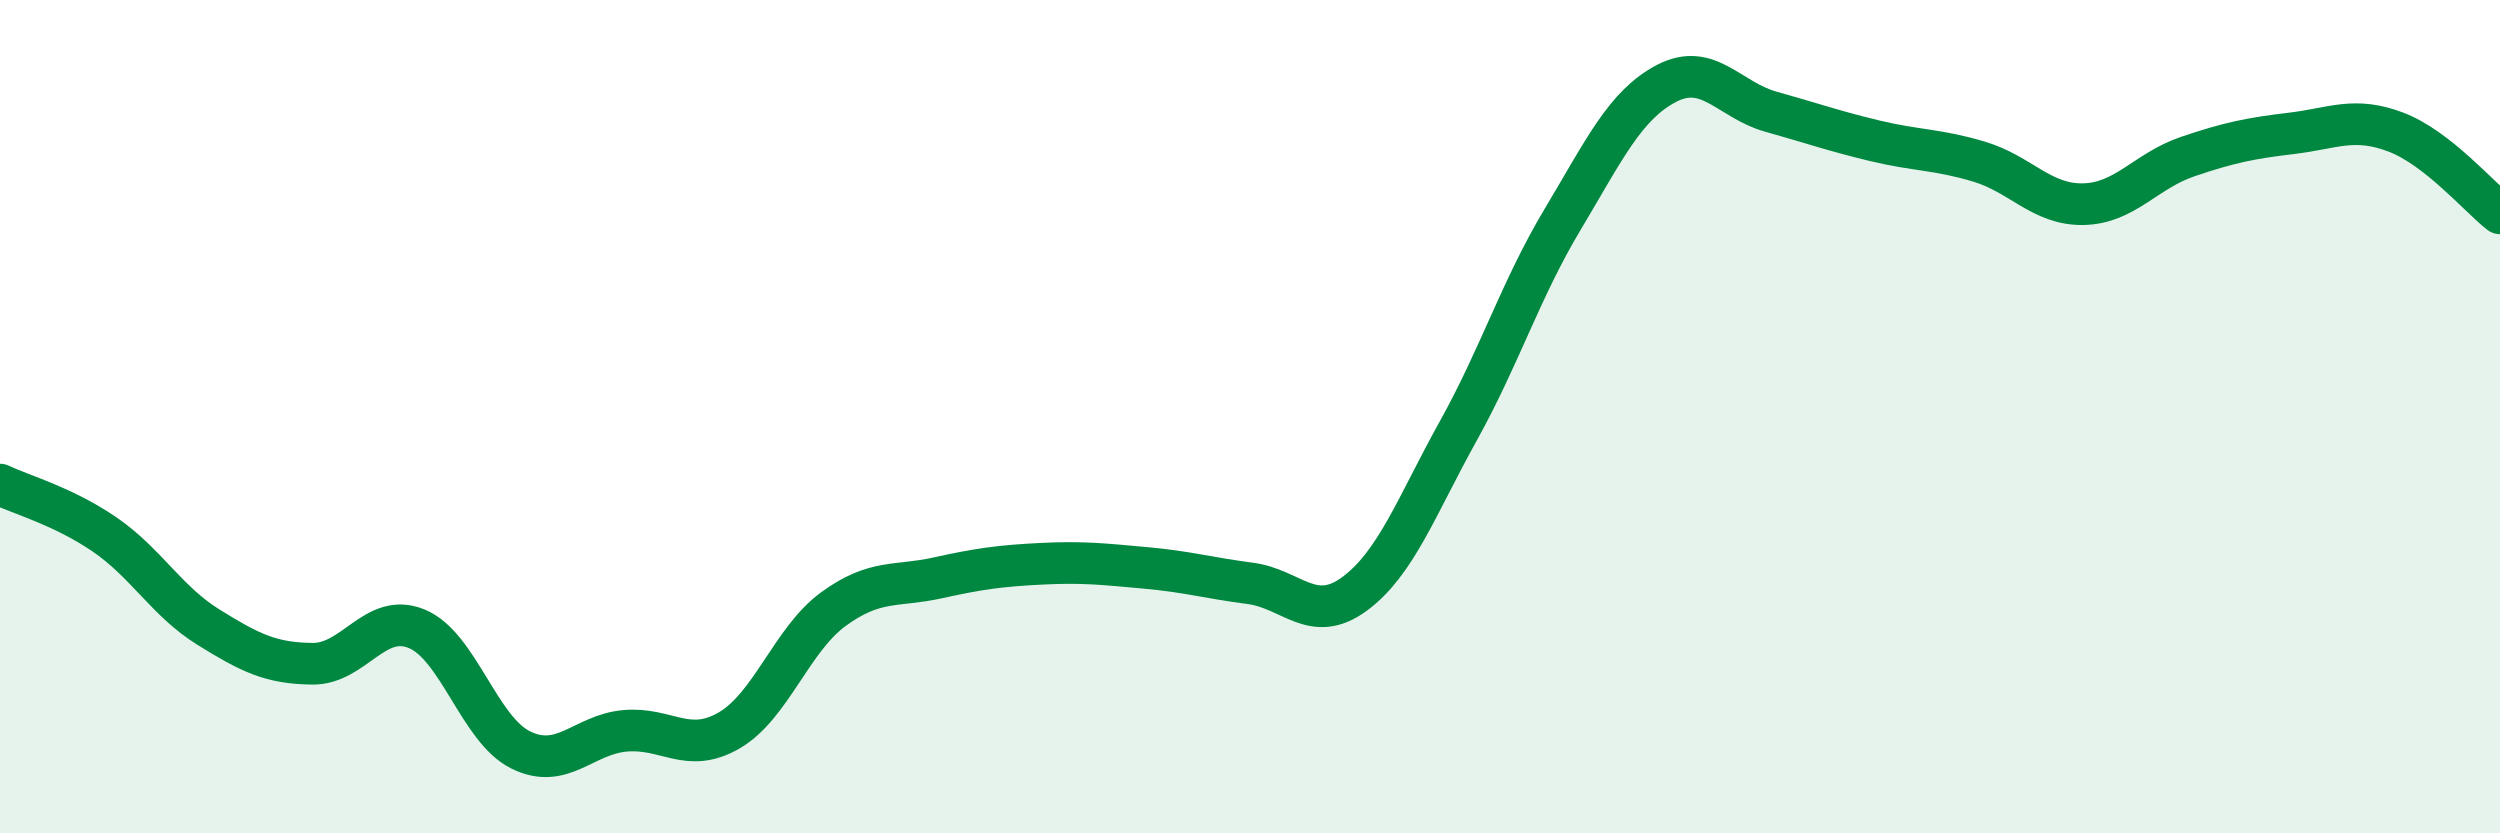
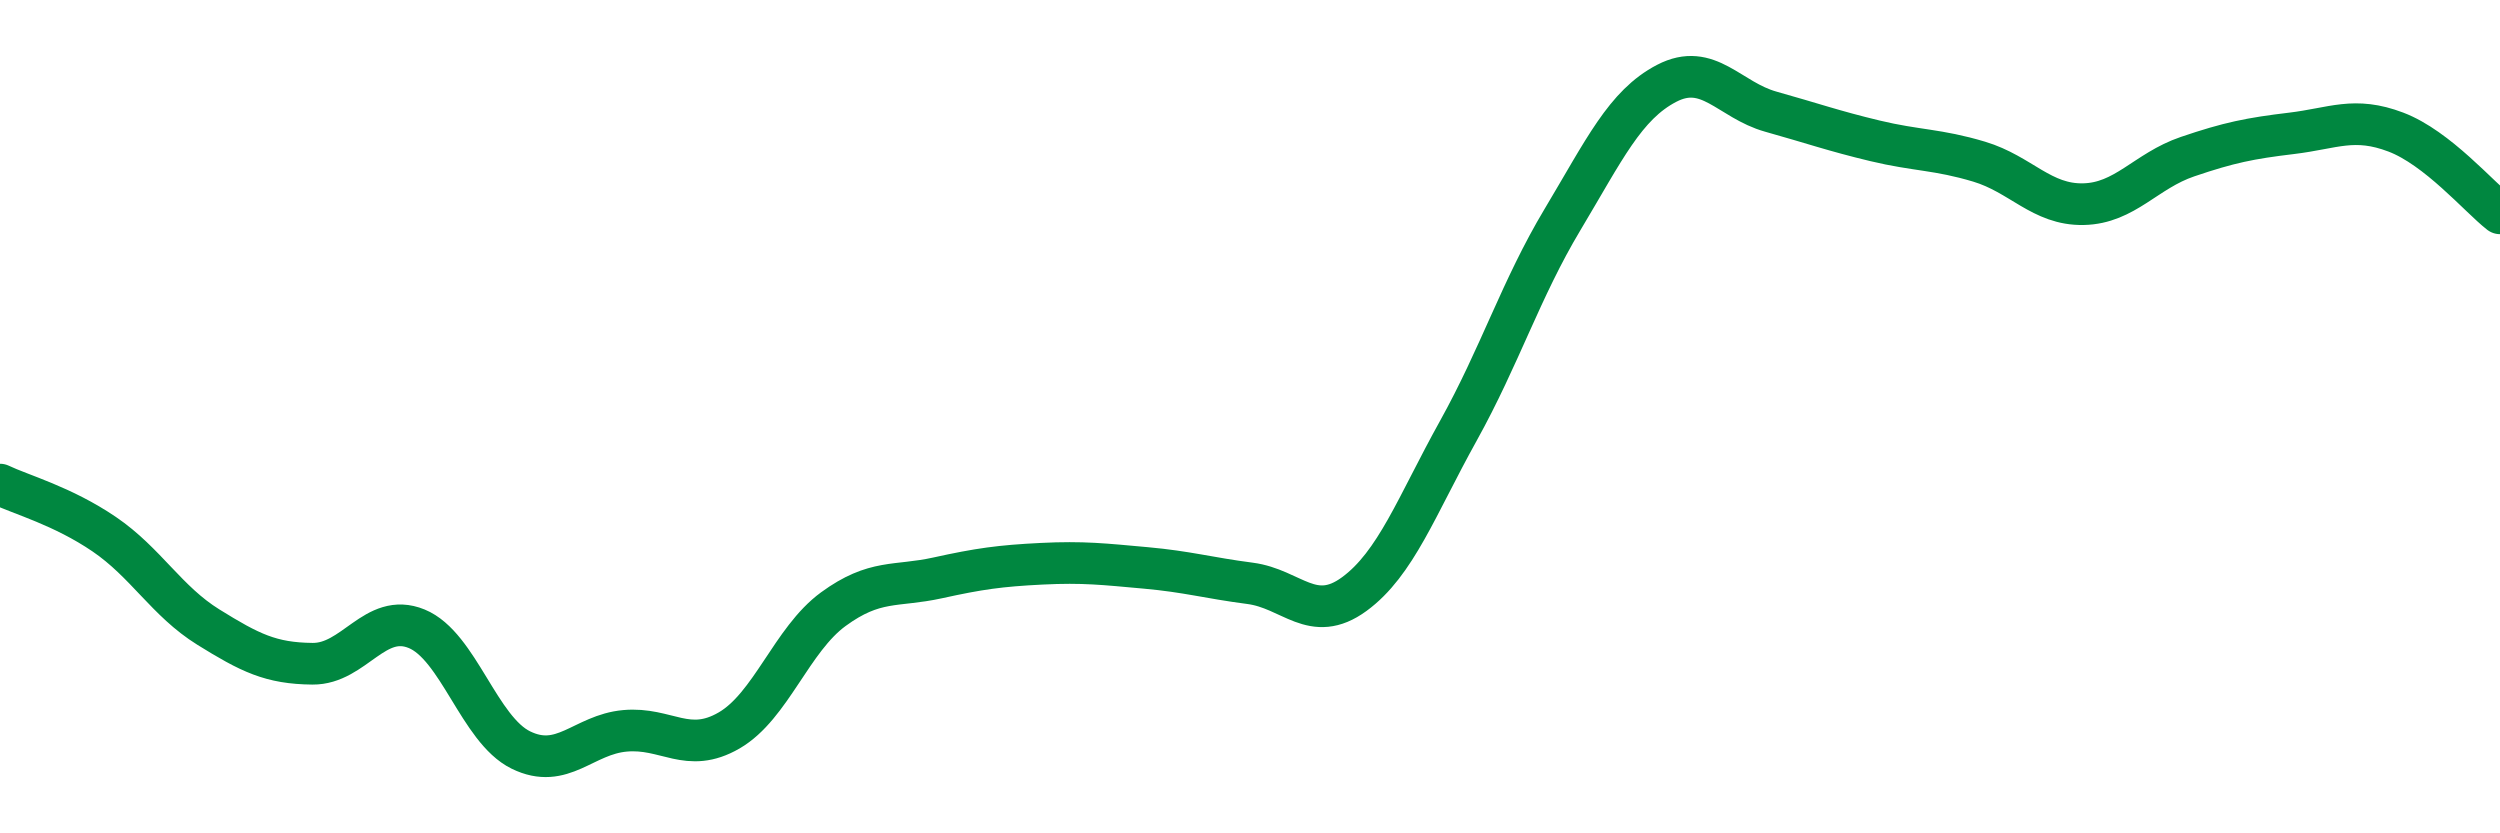
<svg xmlns="http://www.w3.org/2000/svg" width="60" height="20" viewBox="0 0 60 20">
-   <path d="M 0,11.63 C 0.5,11.87 1.5,12.14 2.5,12.82 C 3.5,13.5 4,14.43 5,15.05 C 6,15.67 6.5,15.92 7.5,15.93 C 8.5,15.94 9,14.68 10,15.09 C 11,15.5 11.5,17.51 12.5,18 C 13.5,18.49 14,17.63 15,17.54 C 16,17.45 16.5,18.11 17.5,17.53 C 18.5,16.95 19,15.35 20,14.62 C 21,13.89 21.5,14.09 22.5,13.87 C 23.5,13.65 24,13.58 25,13.53 C 26,13.48 26.5,13.54 27.5,13.63 C 28.5,13.72 29,13.87 30,14 C 31,14.13 31.5,14.99 32.5,14.26 C 33.5,13.53 34,12.14 35,10.34 C 36,8.54 36.5,6.94 37.5,5.27 C 38.5,3.6 39,2.52 40,2 C 41,1.48 41.5,2.4 42.5,2.68 C 43.5,2.96 44,3.14 45,3.38 C 46,3.62 46.5,3.58 47.5,3.88 C 48.5,4.18 49,4.92 50,4.9 C 51,4.88 51.5,4.1 52.5,3.76 C 53.5,3.42 54,3.32 55,3.2 C 56,3.08 56.5,2.79 57.5,3.17 C 58.5,3.55 59.5,4.73 60,5.12L60 20L0 20Z" fill="#008740" opacity="0.1" stroke-linecap="round" stroke-linejoin="round" />
  <path d="M 0,11.63 C 0.5,11.87 1.5,12.14 2.5,12.82 C 3.5,13.5 4,14.43 5,15.05 C 6,15.67 6.5,15.92 7.5,15.93 C 8.5,15.94 9,14.68 10,15.09 C 11,15.5 11.5,17.51 12.5,18 C 13.5,18.49 14,17.63 15,17.54 C 16,17.45 16.5,18.11 17.5,17.53 C 18.5,16.95 19,15.35 20,14.62 C 21,13.89 21.5,14.09 22.5,13.87 C 23.5,13.65 24,13.58 25,13.53 C 26,13.48 26.5,13.54 27.5,13.63 C 28.5,13.72 29,13.87 30,14 C 31,14.13 31.5,14.99 32.5,14.26 C 33.5,13.53 34,12.14 35,10.34 C 36,8.54 36.5,6.94 37.5,5.27 C 38.5,3.6 39,2.52 40,2 C 41,1.48 41.5,2.4 42.5,2.68 C 43.5,2.96 44,3.14 45,3.38 C 46,3.62 46.5,3.58 47.5,3.88 C 48.5,4.18 49,4.92 50,4.9 C 51,4.88 51.5,4.1 52.5,3.76 C 53.5,3.42 54,3.32 55,3.2 C 56,3.08 56.5,2.79 57.5,3.17 C 58.5,3.55 59.5,4.73 60,5.12" stroke="#008740" stroke-width="1" fill="none" stroke-linecap="round" stroke-linejoin="round" />
</svg>